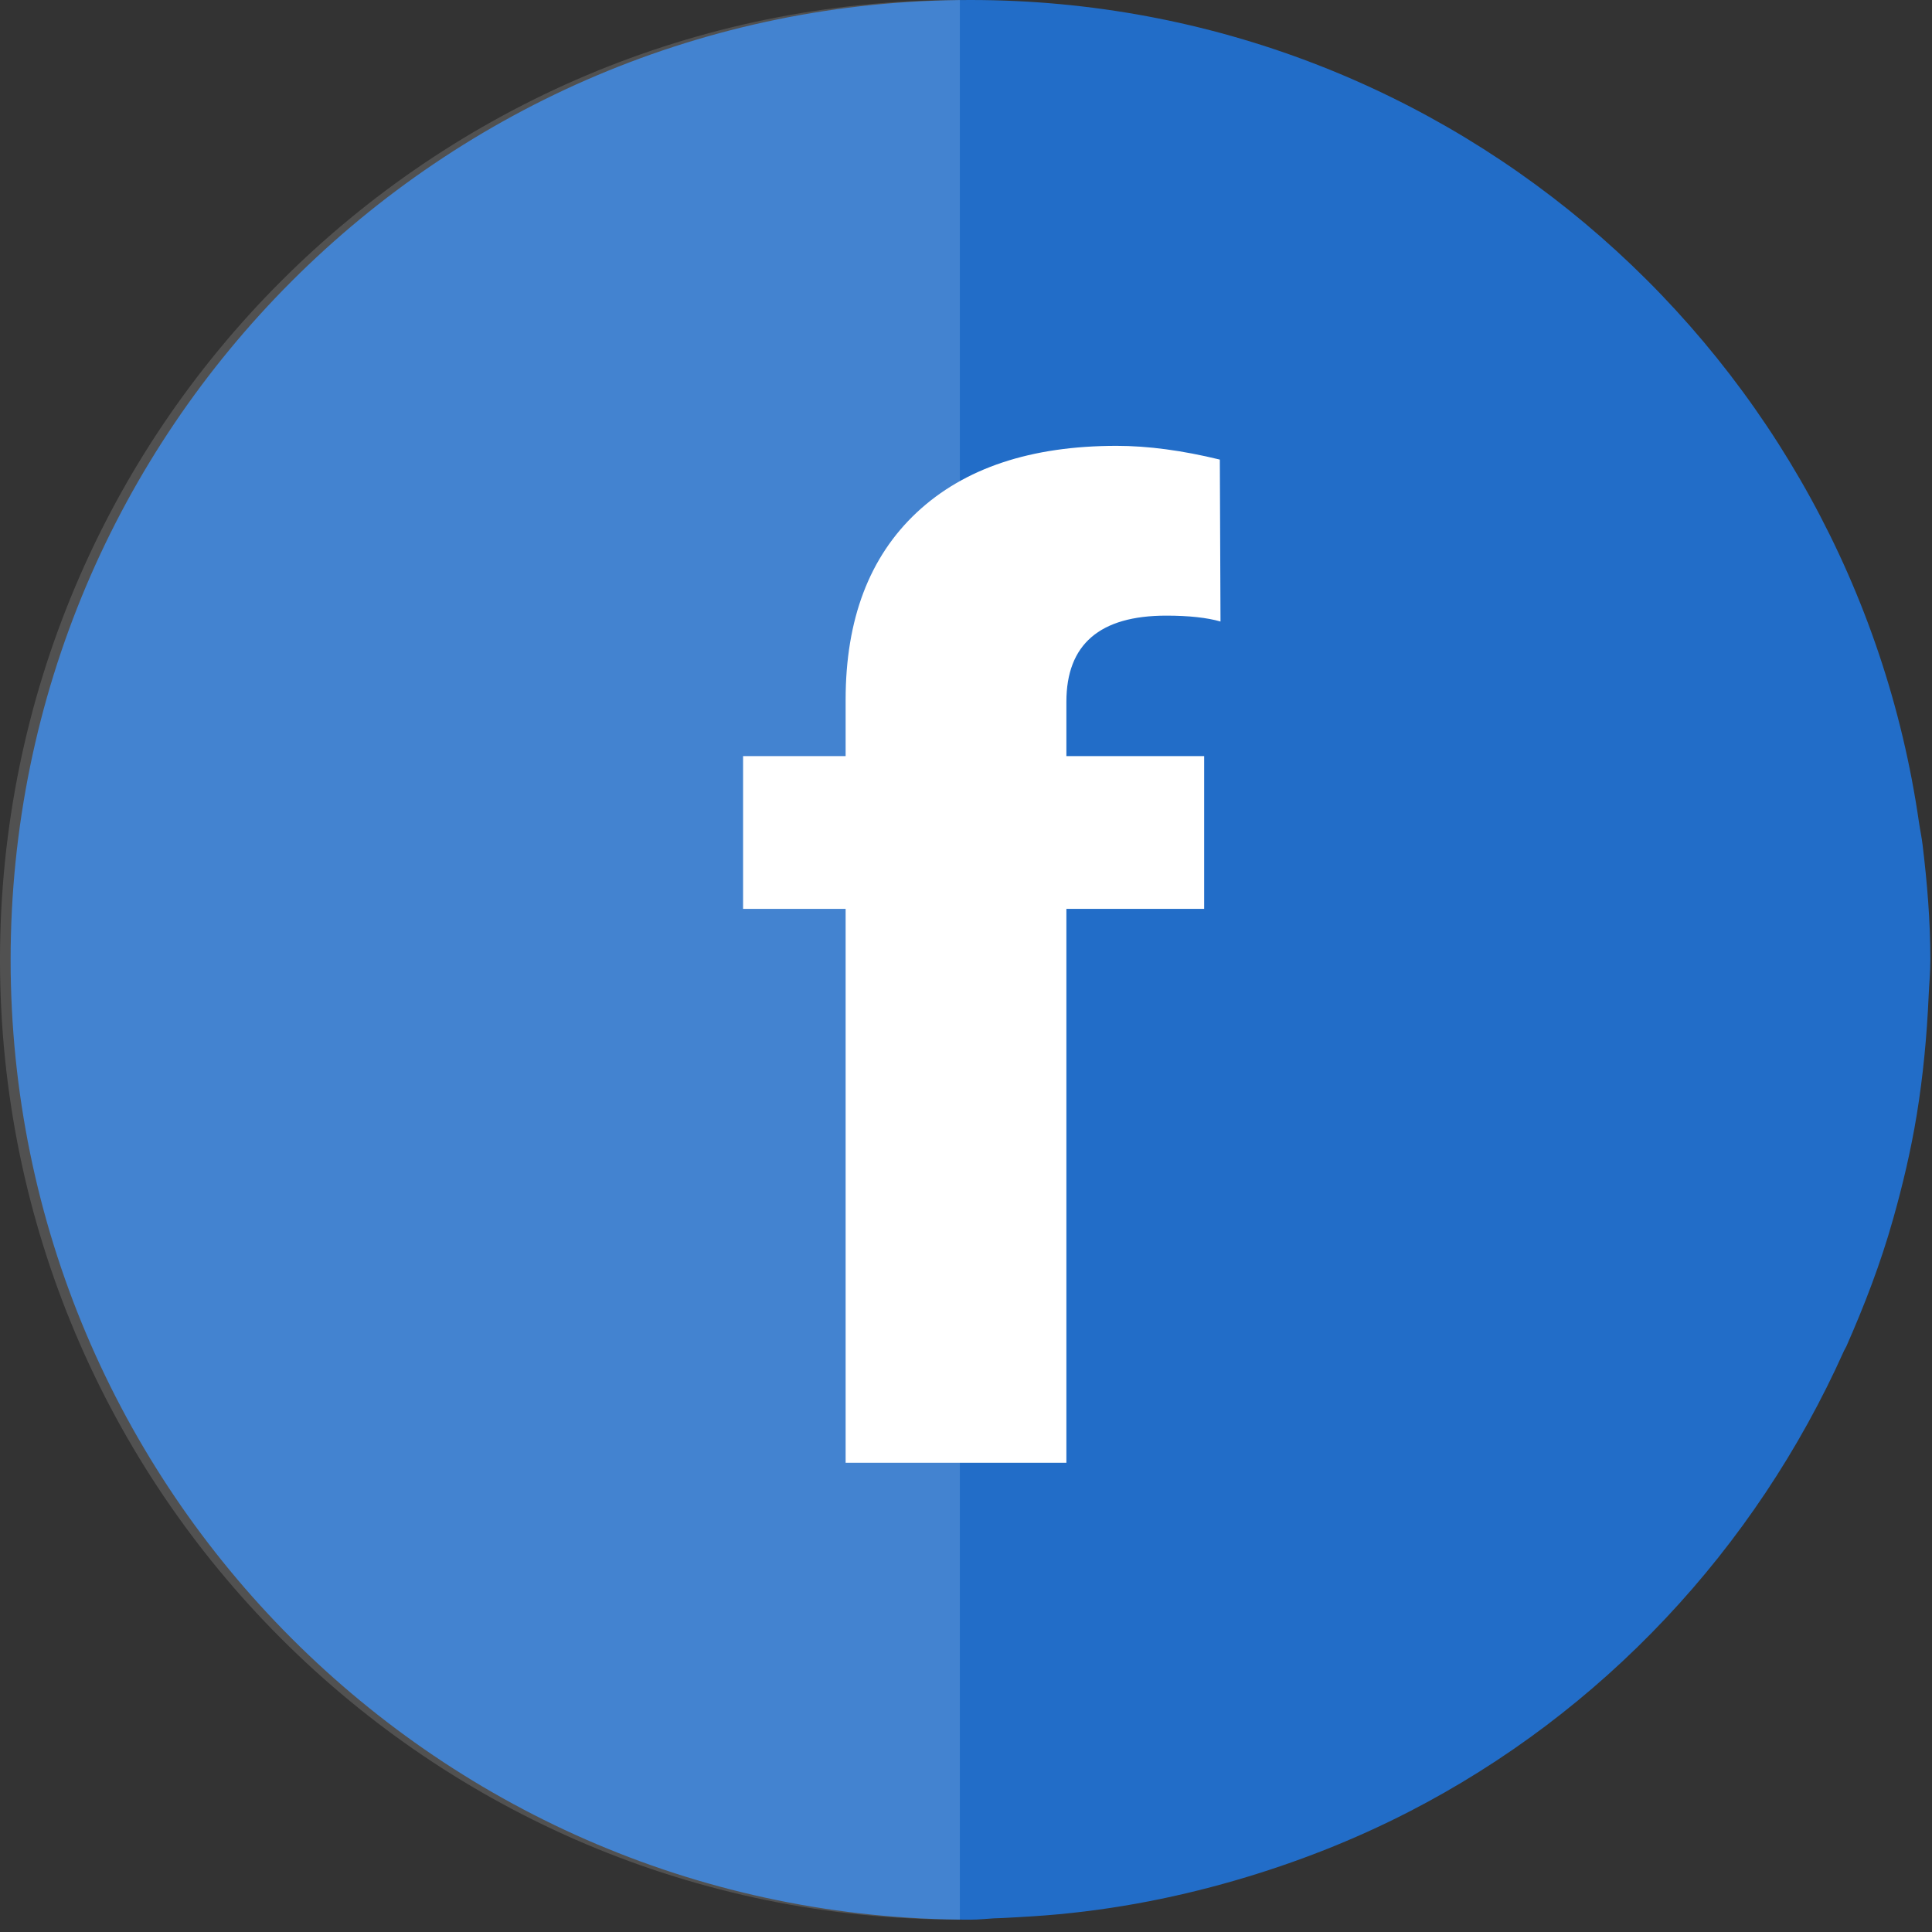
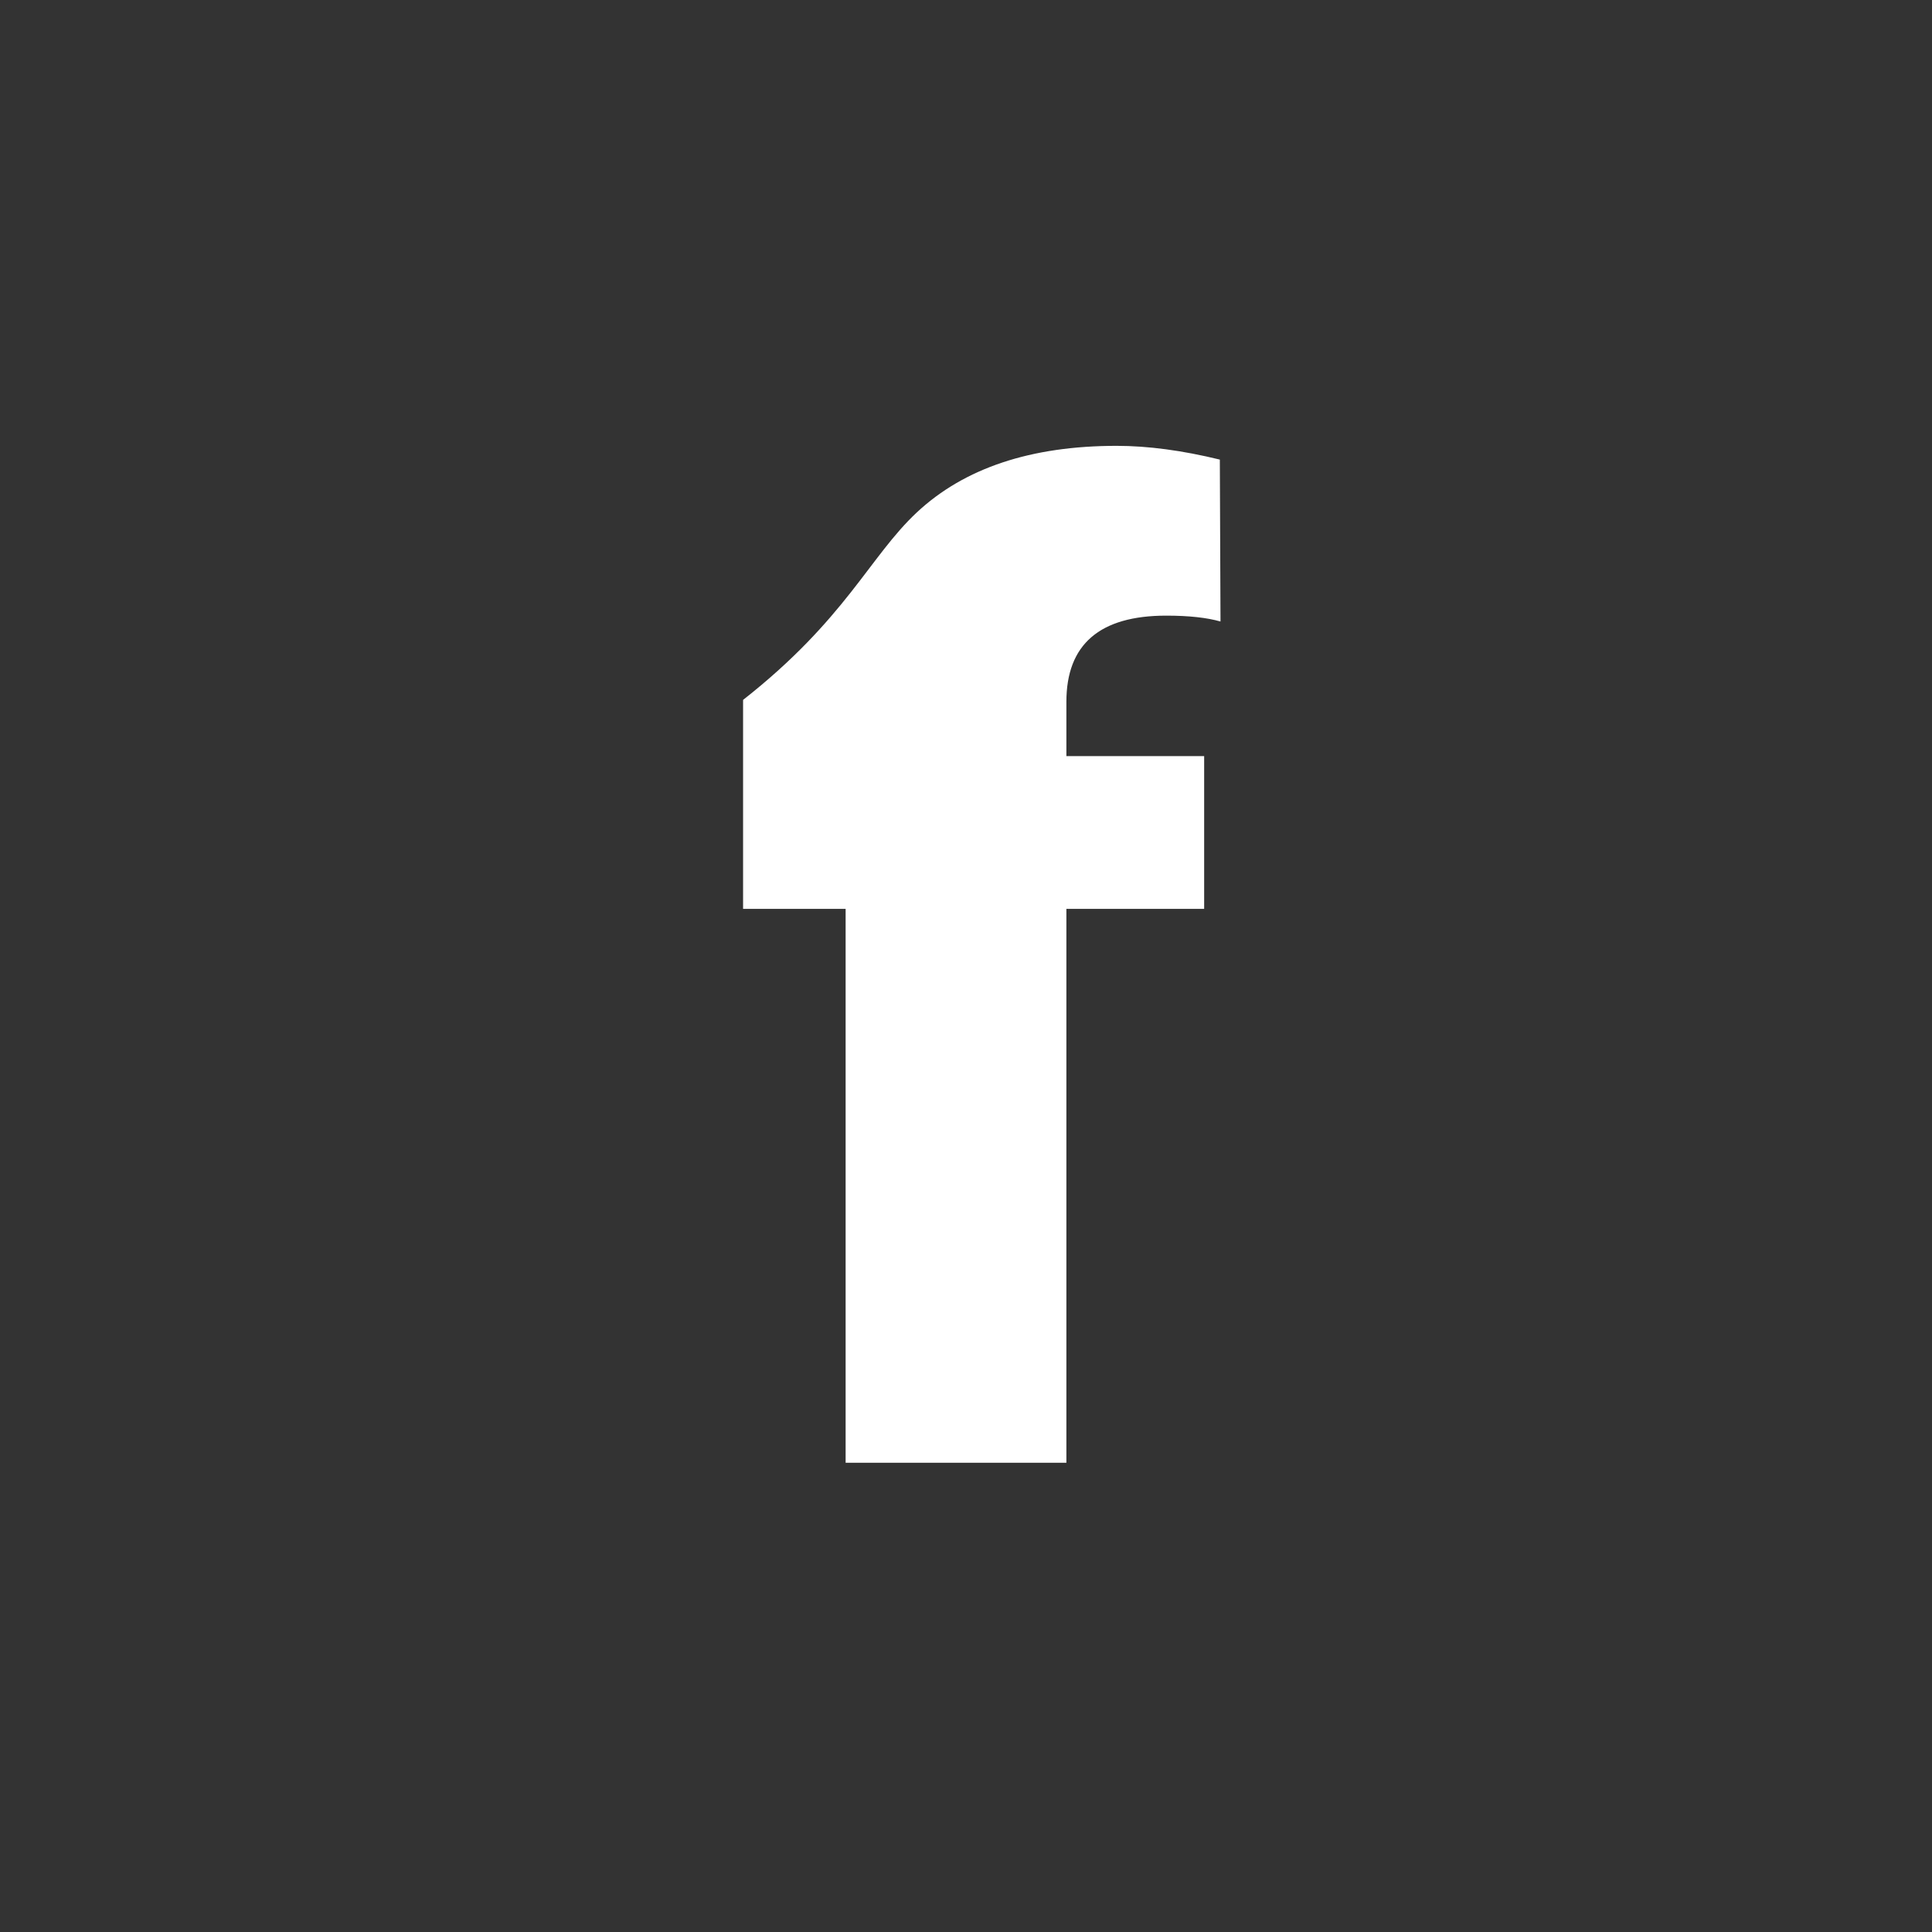
<svg xmlns="http://www.w3.org/2000/svg" viewBox="0 0 26 26" fill="none">
  <rect x="0" y="0" width="26" height="26" fill="#333333" stroke="none" />
-   <path d="M13.06 0C5.927 0 0.143 5.783 0.143 12.917C0.143 20.051 5.927 25.834 13.06 25.834C13.168 25.834 13.273 25.822 13.379 25.816C13.416 25.814 13.454 25.814 13.491 25.812C13.626 25.805 13.76 25.798 13.895 25.789C14.837 25.729 15.751 25.559 16.626 25.305C17.44 25.069 18.222 24.762 18.963 24.381C21.559 23.046 23.619 20.849 24.816 18.178C24.825 18.158 24.838 18.14 24.847 18.12C25.091 17.567 25.309 17.001 25.475 16.411C25.605 15.952 25.715 15.486 25.794 15.007C25.88 14.482 25.931 13.945 25.955 13.402C25.962 13.24 25.978 13.08 25.978 12.917C25.978 12.393 25.935 11.882 25.874 11.374C25.862 11.271 25.84 11.171 25.825 11.069C24.925 4.814 19.564 0 13.06 0Z" fill="#226DC8" />
-   <path opacity="0.15" d="M12.917 0C5.783 0 0 5.783 0 12.917C0 20.051 5.783 25.834 12.917 25.834V0Z" fill="white" />
-   <path d="M11.38 19.685V12.231H10V10.175H11.38V9.419C11.38 8.335 11.699 7.494 12.338 6.896C12.977 6.299 13.873 6 15.027 6C15.449 6 15.912 6.062 16.416 6.185L16.425 8.364C16.243 8.312 16 8.285 15.695 8.285C14.799 8.285 14.351 8.672 14.351 9.445V10.175H16.205V12.231H14.351V19.685H11.38Z" fill="white" />
+   <path d="M11.38 19.685V12.231H10V10.175V9.419C11.38 8.335 11.699 7.494 12.338 6.896C12.977 6.299 13.873 6 15.027 6C15.449 6 15.912 6.062 16.416 6.185L16.425 8.364C16.243 8.312 16 8.285 15.695 8.285C14.799 8.285 14.351 8.672 14.351 9.445V10.175H16.205V12.231H14.351V19.685H11.38Z" fill="white" />
</svg>